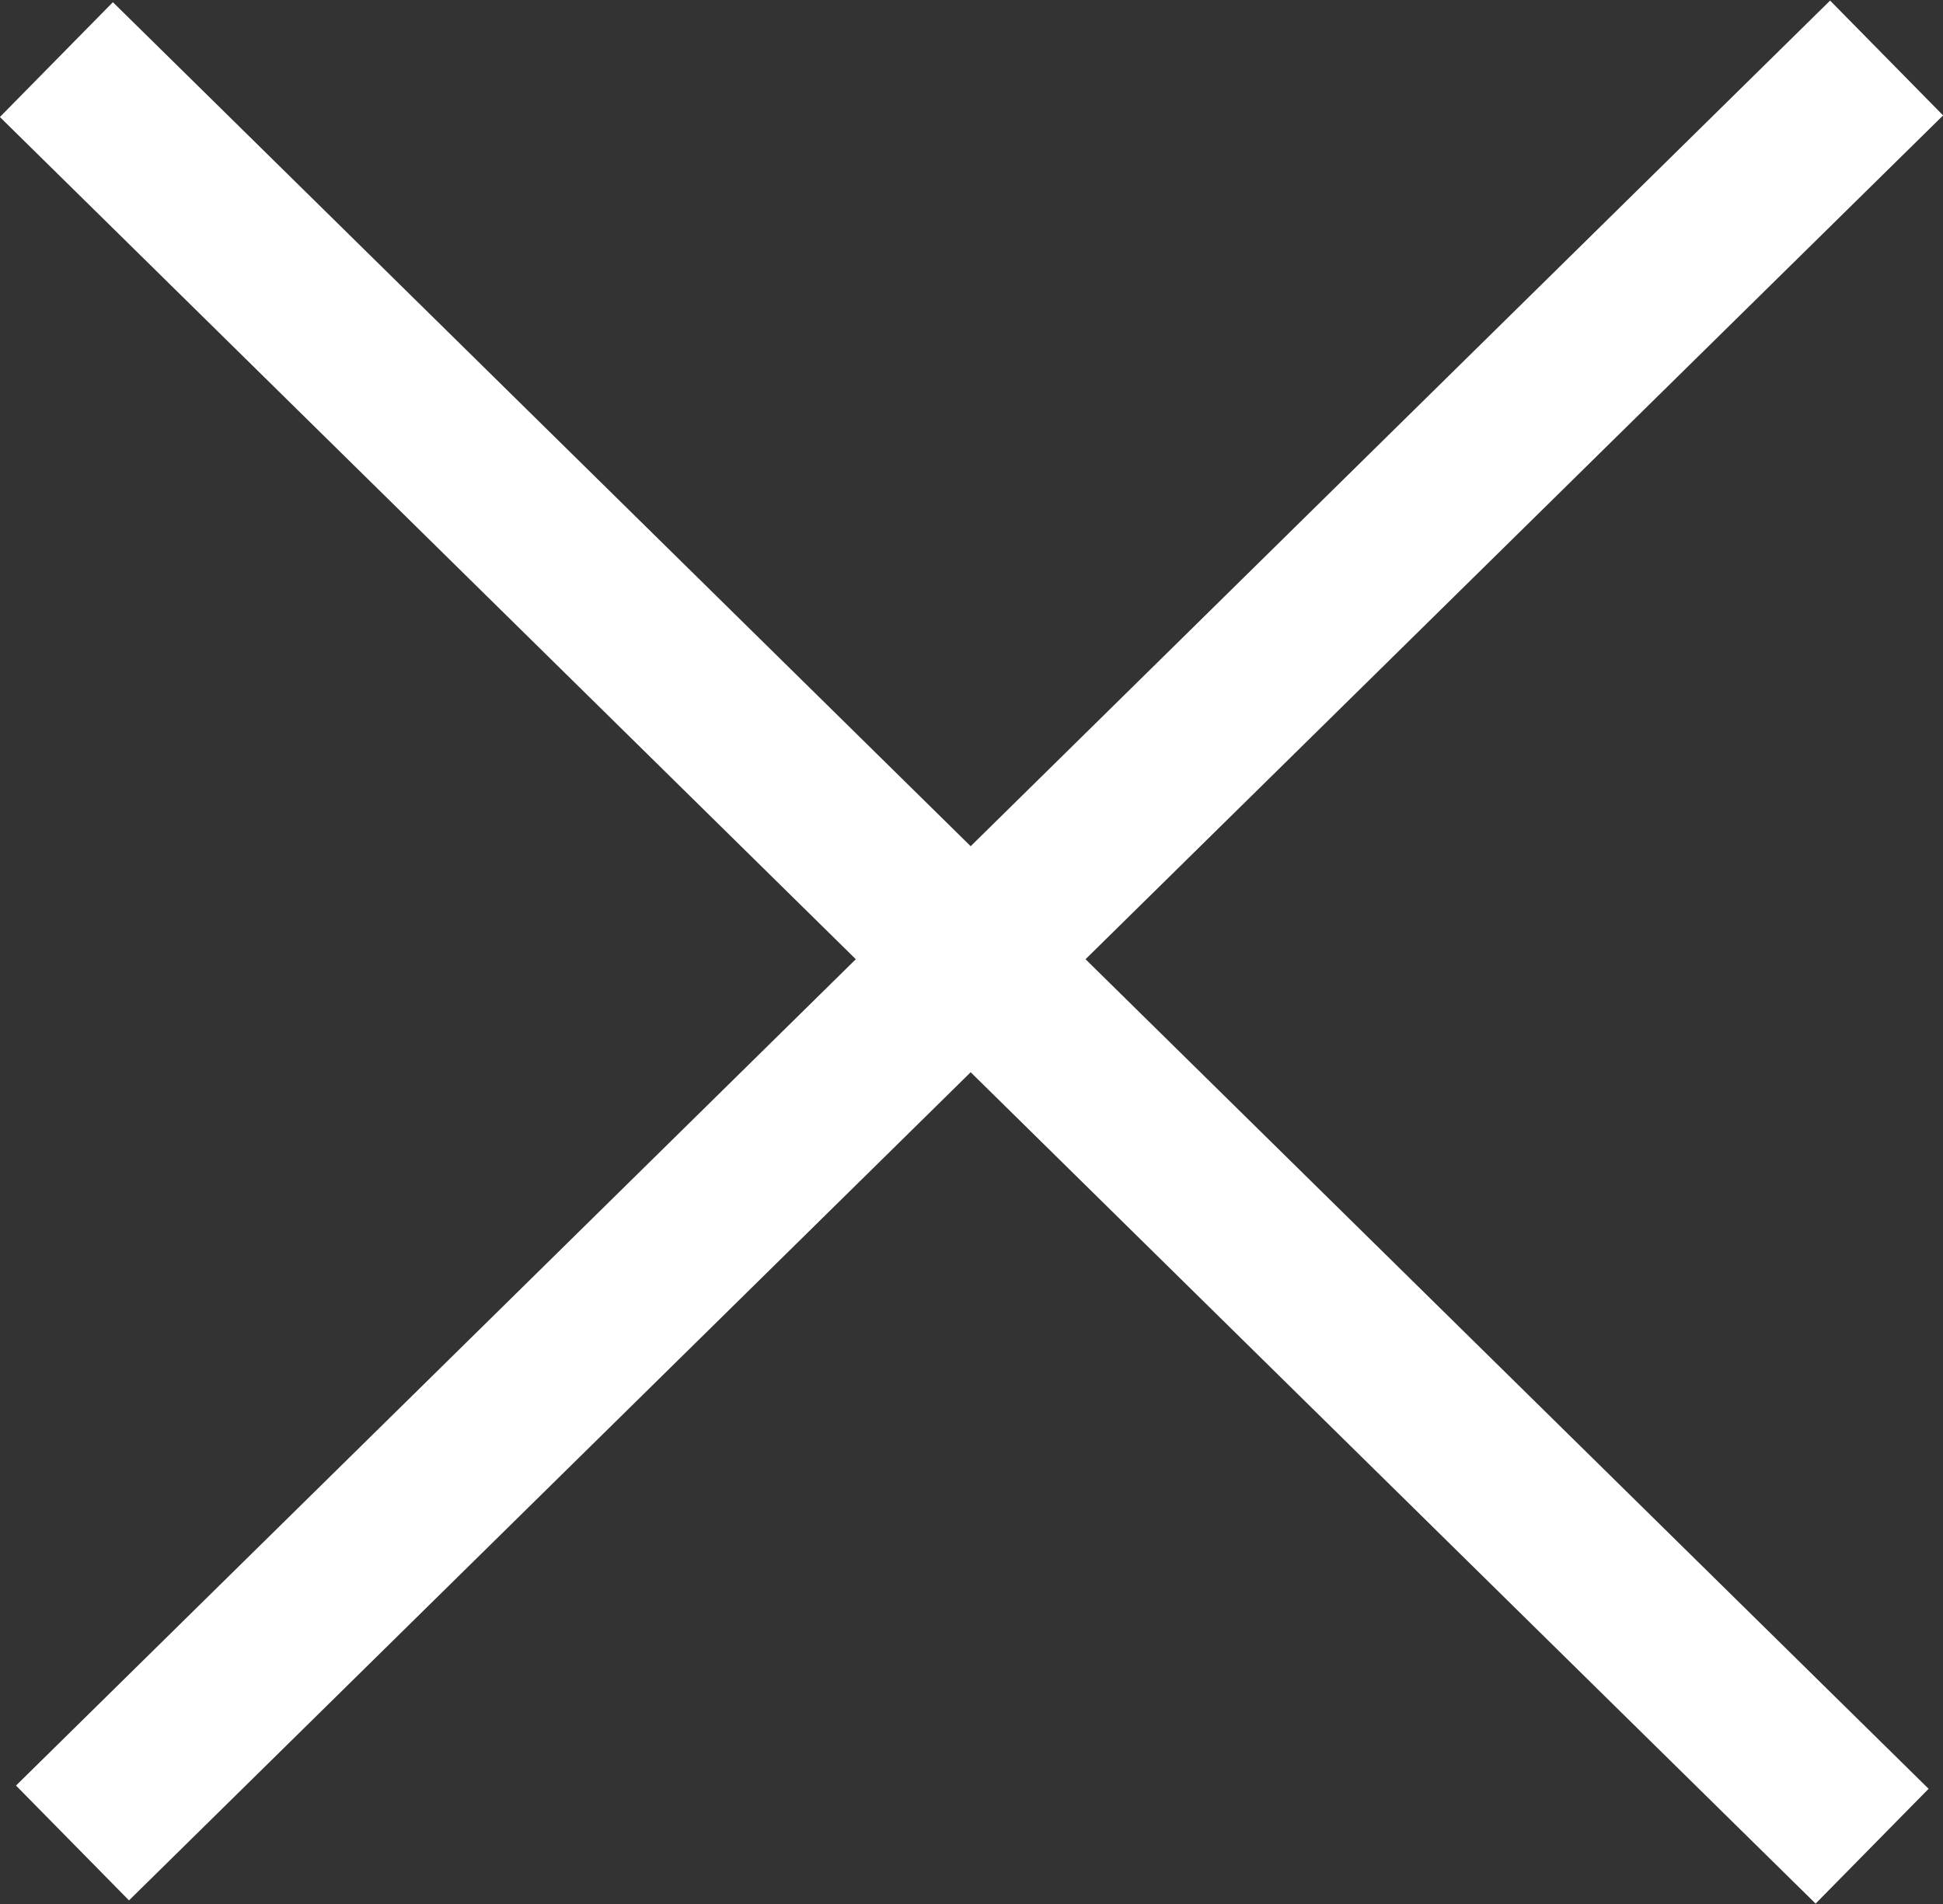
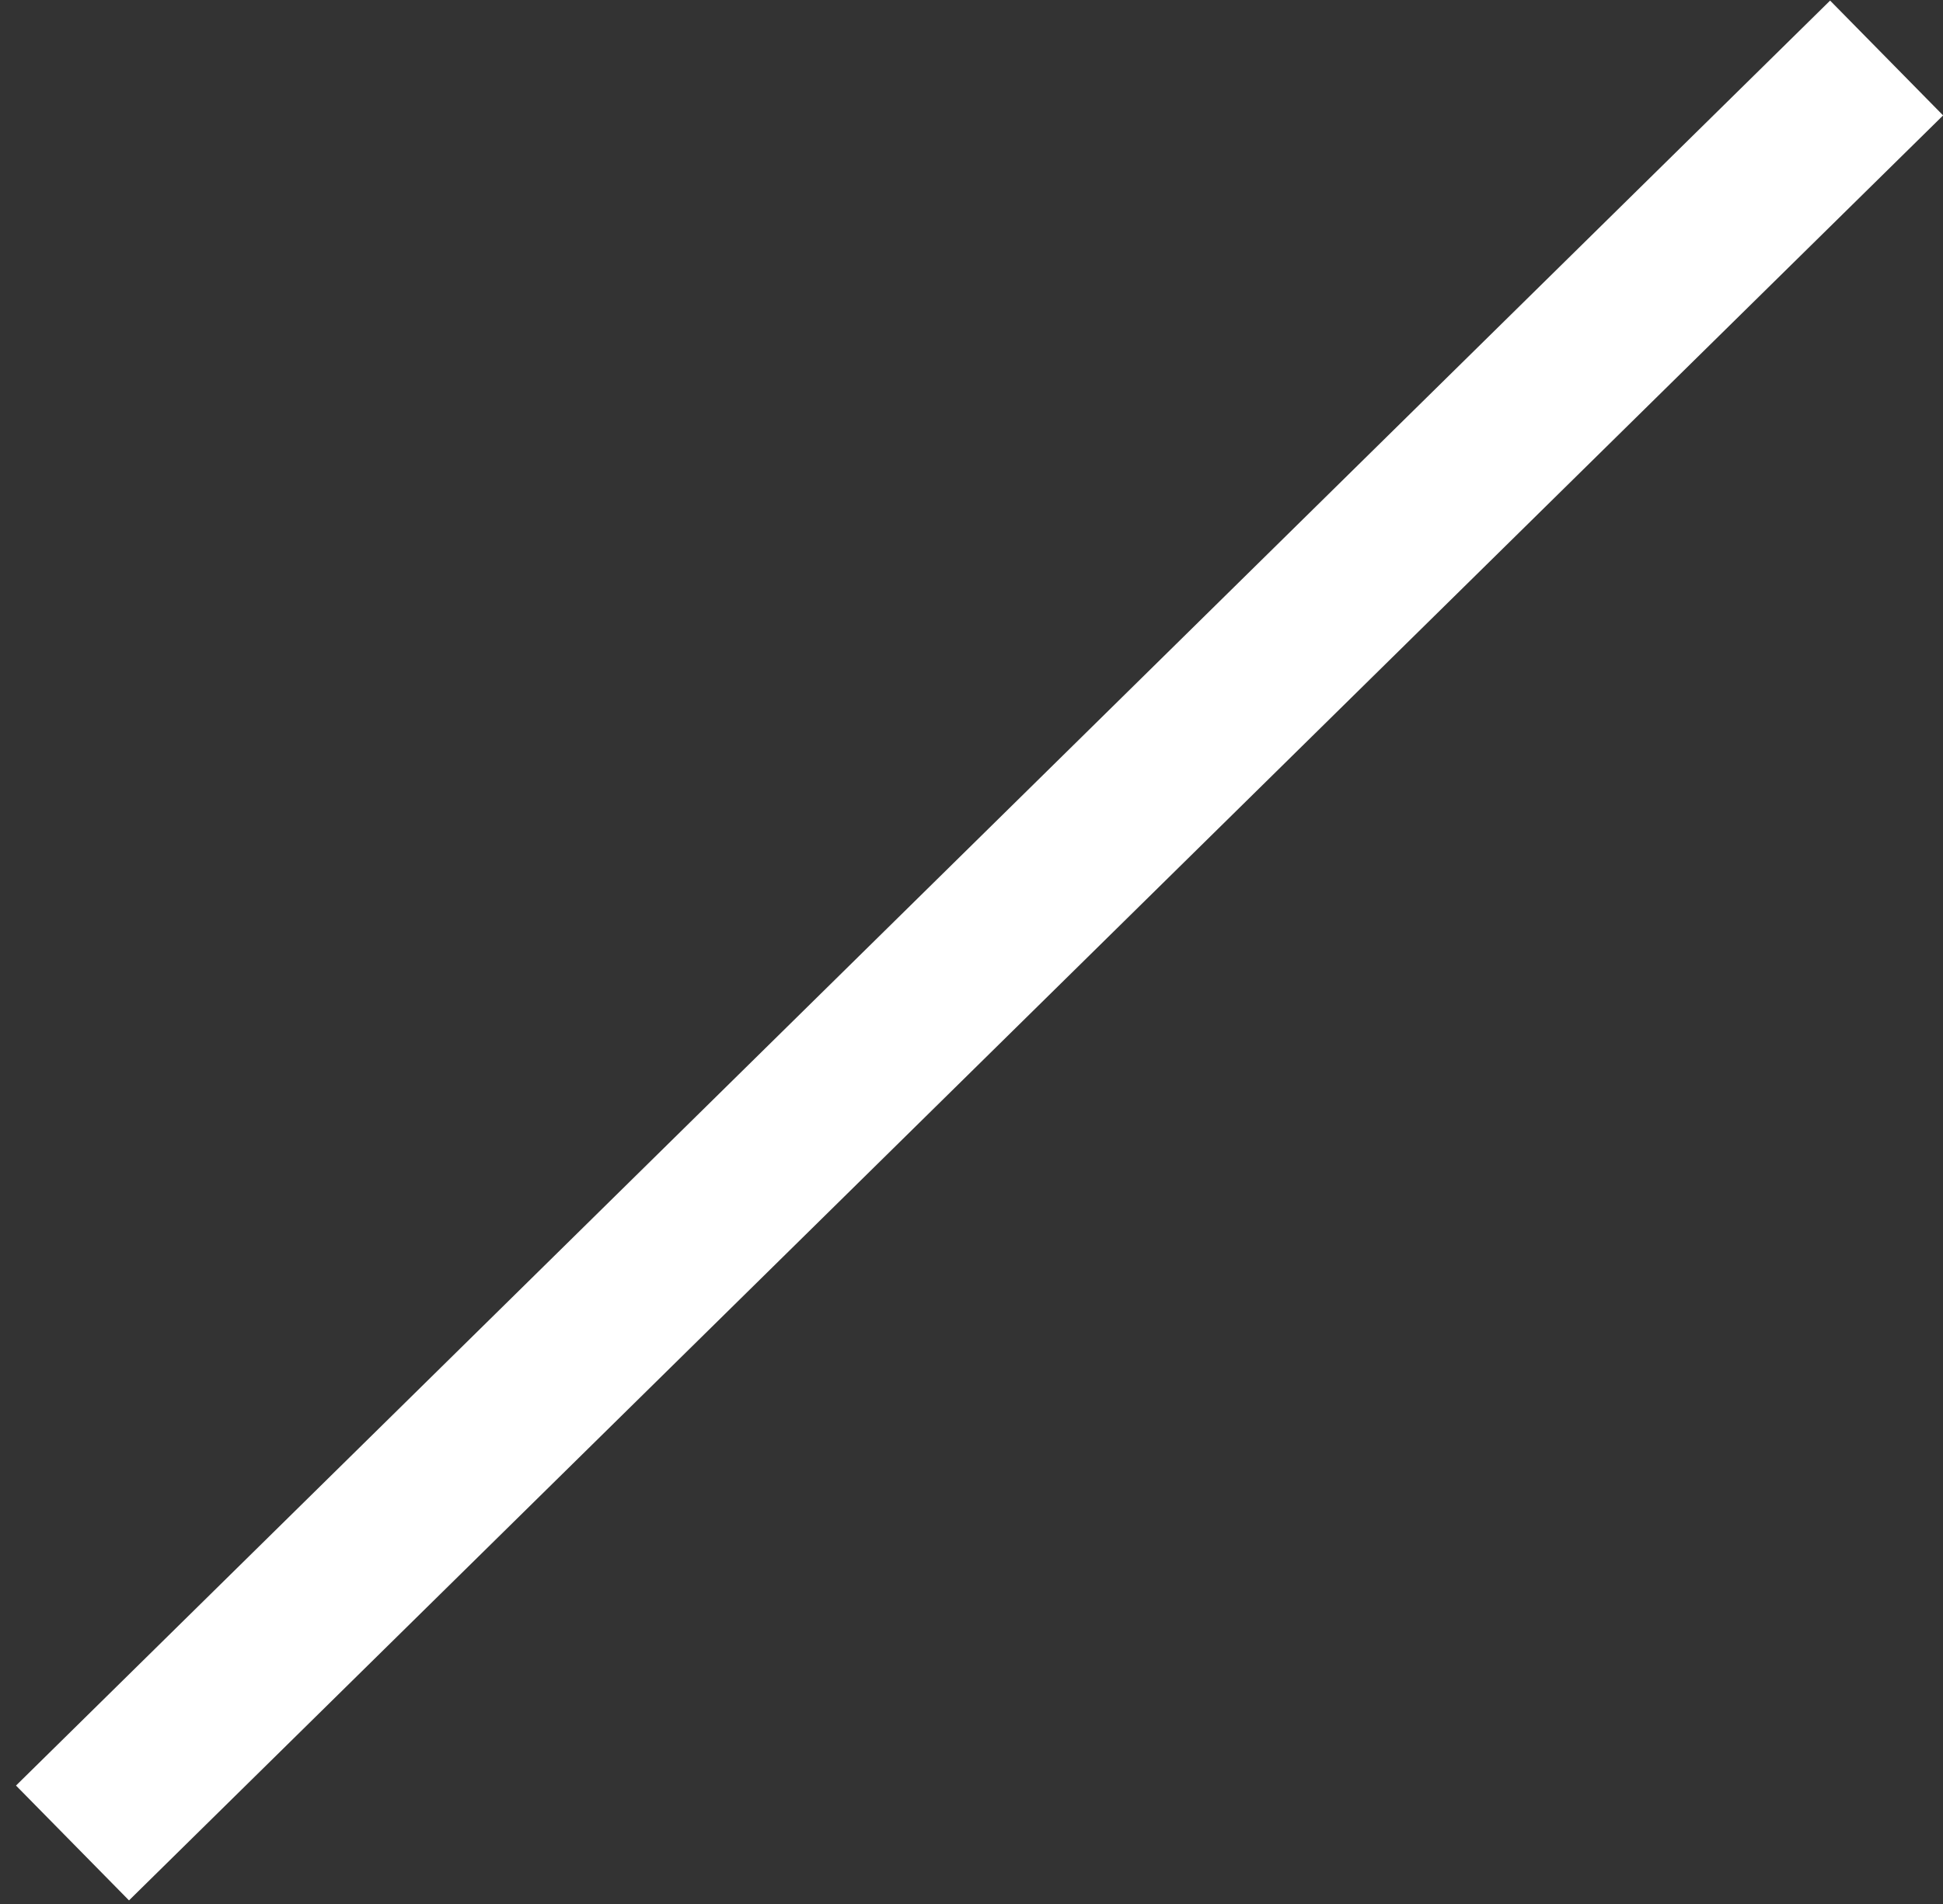
<svg xmlns="http://www.w3.org/2000/svg" viewBox="0 0 12.06 11.82">
  <rect x="0" y="0" width="12.06" height="11.82" fill="#333333" stroke="none" />
  <defs>
    <style>.cls-1{fill:none;stroke:#fff;stroke-miterlimit:10;}</style>
  </defs>
  <g id="Layer_2" data-name="Layer 2">
    <g id="Layer_1-2" data-name="Layer 1">
-       <line class="cls-1" x1="11.62" y1="11.46" x2="0.35" y2="0.37" />
      <line class="cls-1" x1="0.45" y1="11.44" x2="11.71" y2="0.36" />
    </g>
  </g>
</svg>